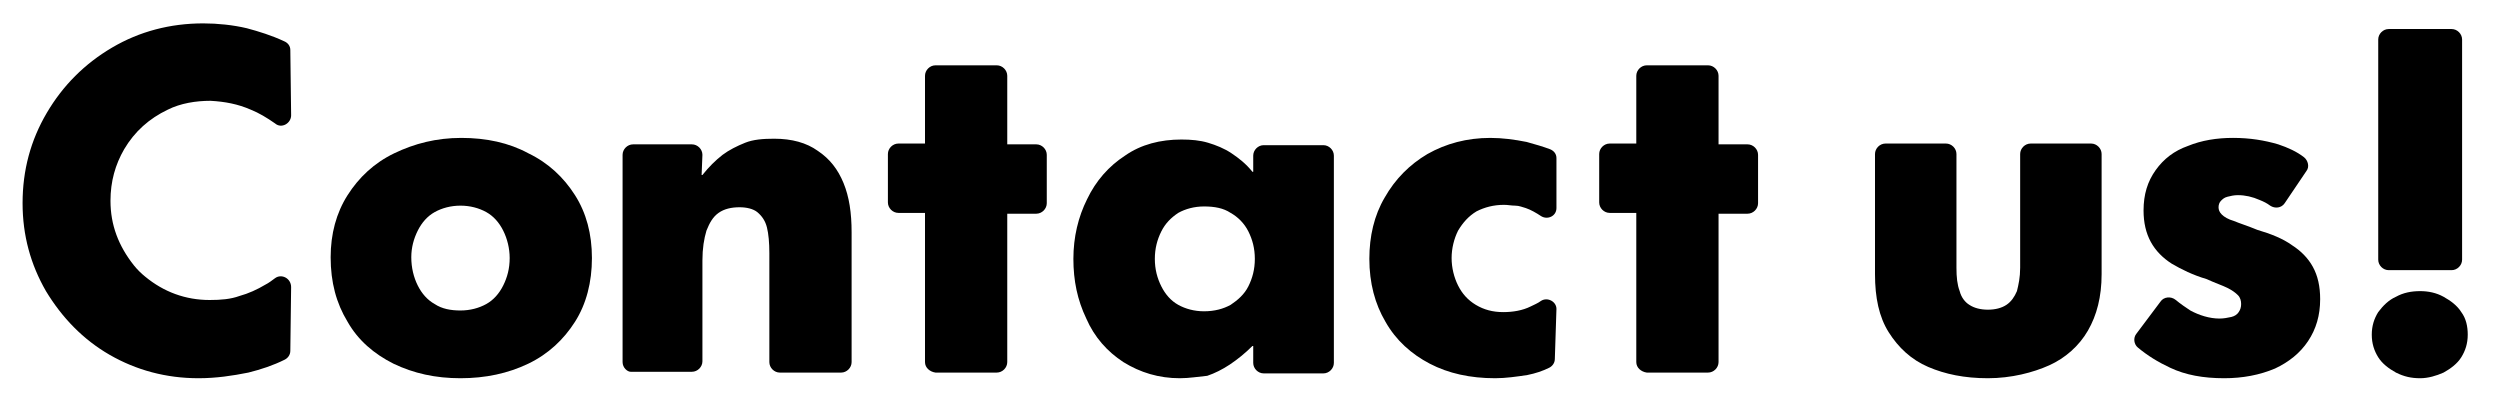
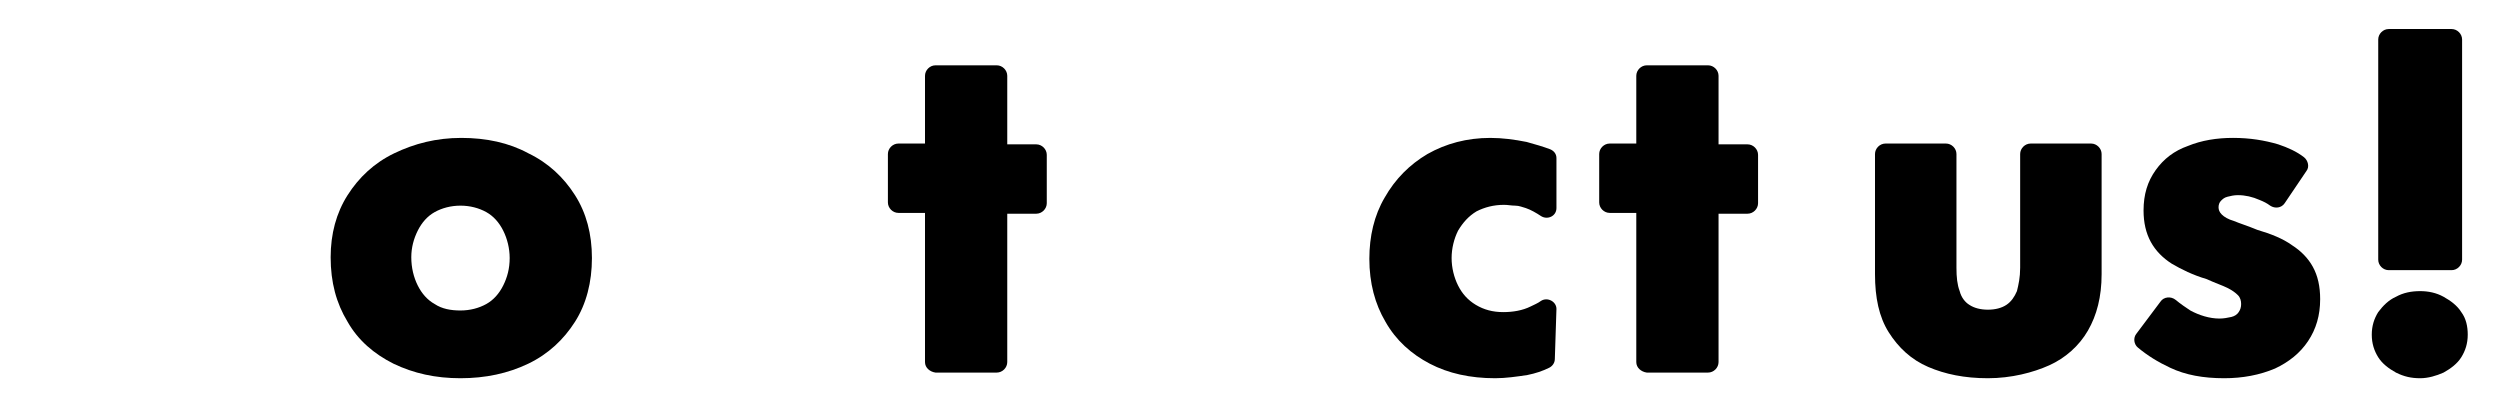
<svg xmlns="http://www.w3.org/2000/svg" version="1.1" id="レイヤー_1" x="0px" y="0px" viewBox="0 0 310 50" style="enable-background:new 0 0 310 50;" xml:space="preserve">
  <g>
-     <path d="M24.6,46.9c-4,0-7.7-1-11-2.9c-3.3-1.9-5.9-4.6-7.9-7.9c-1.9-3.3-2.9-6.9-2.9-10.9c0-4.1,1-7.8,3-11.2   c2-3.4,4.7-6.1,8.1-8.1c3.4-2,7.2-3,11.3-3c1.8,0,3.7,0.2,5.4,0.6c1.5,0.4,3.1,0.9,4.6,1.6C35.7,5.3,36,5.7,36,6.2l0.1,8.1   c0,1-1.2,1.7-2,1c-1-0.7-2-1.3-3-1.7c-1.6-0.7-3.2-1-5-1.1c-1.8,0-3.7,0.3-5.3,1.1c-2.3,1.1-4.1,2.7-5.4,4.9   c-1.1,1.9-1.7,4-1.7,6.4c0,3,1,5.6,2.9,8c0.4,0.5,0.9,1,1.4,1.4c2.3,1.9,5,2.9,8,2.9c1.4,0,2.6-0.1,3.7-0.5   c1.1-0.3,2.2-0.8,3.2-1.4c0.4-0.2,0.8-0.5,1.2-0.8c0.8-0.6,2,0,2,1.1L36,43.5c0,0.5-0.3,0.9-0.7,1.1c-1.4,0.7-2.9,1.2-4.5,1.6   C28.8,46.6,26.8,46.9,24.6,46.9z" />
    <path d="M57.1,46.9c-3.1,0-5.8-0.6-8.3-1.8c-2.4-1.2-4.4-2.9-5.7-5.2c-1.4-2.3-2.1-4.9-2.1-8c0-2.9,0.7-5.5,2.1-7.7   c1.4-2.2,3.3-4,5.8-5.2c2.5-1.2,5.2-1.9,8.3-1.9c3.1,0,5.9,0.6,8.3,1.9c2.5,1.2,4.4,3,5.8,5.2c1.4,2.2,2.1,4.8,2.1,7.8   c0,3-0.7,5.7-2.1,7.9c-1.4,2.2-3.3,4-5.8,5.2C63,46.3,60.2,46.9,57.1,46.9z M57.1,38.5c1.2,0,2.3-0.3,3.2-0.8   c0.9-0.5,1.6-1.3,2.1-2.3c0.5-1,0.8-2.1,0.8-3.4c0-1.2-0.3-2.4-0.8-3.4c-0.5-1-1.2-1.8-2.1-2.3c-0.9-0.5-2-0.8-3.2-0.8   c-1.2,0-2.3,0.3-3.2,0.8c-0.9,0.5-1.6,1.3-2.1,2.3c-0.5,1-0.8,2.1-0.8,3.3c0,1.3,0.3,2.5,0.8,3.5c0.5,1,1.2,1.8,2.1,2.3   C54.8,38.3,55.9,38.5,57.1,38.5z" />
    <path d="M185.4,46.9c-3.1,0-5.8-0.6-8.1-1.8c-2.3-1.2-4.2-2.9-5.5-5.2c-1.3-2.2-2-4.8-2-7.8c0-2.8,0.6-5.4,1.9-7.6   c1.3-2.3,3.1-4.1,5.3-5.4c2.3-1.3,4.9-2,7.8-2c1.5,0,3,0.2,4.5,0.5c1.1,0.3,2.1,0.6,2.9,0.9c0.5,0.2,0.8,0.6,0.8,1.1v6.2   c0,1-1.1,1.5-1.9,1c0,0,0,0,0,0c-0.6-0.4-1.3-0.8-1.9-1c-0.4-0.1-0.8-0.3-1.3-0.3s-0.9-0.1-1.4-0.1c-1.3,0-2.4,0.3-3.4,0.8   c-1,0.6-1.7,1.4-2.3,2.4c-0.5,1-0.8,2.2-0.8,3.4c0,1.2,0.3,2.4,0.8,3.4c0.5,1,1.2,1.8,2.2,2.4c1,0.6,2.1,0.9,3.4,0.9   c1.2,0,2.4-0.2,3.4-0.7c0.4-0.2,0.9-0.4,1.3-0.7c0.8-0.5,1.9,0.1,1.9,1l-0.2,6.2c0,0.5-0.3,0.9-0.7,1.1c-0.8,0.4-1.7,0.7-2.7,0.9   C188.1,46.7,186.7,46.9,185.4,46.9z" />
    <path d="M246.5,46.9c-2.9,0-5.3-0.5-7.4-1.4c-2.1-0.9-3.7-2.4-4.9-4.3c-1.2-1.9-1.7-4.3-1.7-7.2V19.1c0-0.7,0.6-1.3,1.3-1.3h7.5   c0.7,0,1.3,0.6,1.3,1.3v14.1c0,1.2,0.1,2.1,0.4,2.9c0.2,0.8,0.7,1.4,1.2,1.7c0.6,0.4,1.4,0.6,2.3,0.6c0.9,0,1.7-0.2,2.3-0.6   c0.6-0.4,1-1,1.3-1.7c0.2-0.8,0.4-1.7,0.4-2.9V19.1c0-0.7,0.6-1.3,1.3-1.3h7.5c0.7,0,1.3,0.6,1.3,1.3V34c0,2.8-0.6,5.1-1.7,7   c-1.1,1.9-2.8,3.4-4.8,4.3S249.4,46.9,246.5,46.9z" />
    <path d="M300.1,46.9c-1.1,0-2-0.2-3-0.7c-0.9-0.5-1.7-1.1-2.2-1.9s-0.8-1.7-0.8-2.8c0-1.1,0.3-2,0.8-2.8c0.6-0.8,1.3-1.5,2.2-1.9   c0.9-0.5,1.9-0.7,3-0.7c1,0,2,0.2,2.9,0.7c0.9,0.5,1.7,1.1,2.2,1.9c0.6,0.8,0.8,1.8,0.8,2.8c0,1.1-0.3,2-0.8,2.8s-1.3,1.4-2.2,1.9   C302.1,46.6,301.1,46.9,300.1,46.9z M294.9,32.2V4.9c0-0.7,0.6-1.3,1.3-1.3h7.8c0.7,0,1.3,0.6,1.3,1.3v27.3c0,0.7-0.6,1.3-1.3,1.3   h-7.8C295.5,33.5,294.9,32.9,294.9,32.2z" />
    <path d="M275.8,46.9c-2.6,0-4.8-0.4-6.7-1.3c-1.5-0.7-2.8-1.5-4-2.5c-0.5-0.4-0.6-1.2-0.2-1.7l3-4c0.4-0.6,1.3-0.7,1.9-0.2   c0.6,0.5,1.2,0.9,1.8,1.3c1.1,0.6,2.4,1,3.6,1c0.6,0,1-0.1,1.5-0.2c0.4-0.1,0.7-0.3,0.9-0.6c0.2-0.3,0.3-0.6,0.3-1   c0-0.4-0.1-0.8-0.4-1.1c-0.3-0.3-0.7-0.6-1.3-0.9c-0.6-0.3-1.5-0.6-2.6-1.1c-1.7-0.5-3.1-1.2-4.3-1.9c-1.1-0.7-2-1.6-2.6-2.7   c-0.6-1.1-0.9-2.4-0.9-3.9c0-2,0.5-3.6,1.5-5c1-1.4,2.3-2.4,4-3c1.7-0.7,3.6-1,5.6-1c2.1,0,3.9,0.3,5.6,0.8   c1.2,0.4,2.3,0.9,3.2,1.6c0.5,0.4,0.7,1.2,0.3,1.7l-2.7,4c-0.4,0.6-1.2,0.7-1.8,0.3c-0.4-0.3-0.8-0.5-1.3-0.7   c-0.9-0.4-1.8-0.6-2.7-0.6c-0.5,0-0.9,0.1-1.3,0.2c-0.4,0.1-0.6,0.3-0.8,0.5c-0.2,0.2-0.3,0.5-0.3,0.8c0,0.3,0.1,0.6,0.4,0.9   c0.3,0.3,0.8,0.6,1.5,0.8c0.7,0.3,1.7,0.6,2.9,1.1c1.7,0.5,3.2,1.1,4.3,1.9c1.1,0.7,2,1.6,2.6,2.7c0.6,1.1,0.9,2.4,0.9,4   c0,2-0.5,3.7-1.5,5.2c-1,1.5-2.4,2.6-4.1,3.4C280.2,46.5,278.1,46.9,275.8,46.9z" />
    <path d="M114.7,44.9V26.4h-3.3c-0.7,0-1.3-0.6-1.3-1.3v-6c0-0.7,0.6-1.3,1.3-1.3h3.3V9.4c0-0.7,0.6-1.3,1.3-1.3h7.6   c0.7,0,1.3,0.6,1.3,1.3v8.5h3.6c0.7,0,1.3,0.6,1.3,1.3v6c0,0.7-0.6,1.3-1.3,1.3h-3.6v18.4c0,0.7-0.6,1.3-1.3,1.3H116   C115.3,46.1,114.7,45.6,114.7,44.9z" />
    <path d="M202.9,44.9V26.4h-3.3c-0.7,0-1.3-0.6-1.3-1.3v-6c0-0.7,0.6-1.3,1.3-1.3h3.3V9.4c0-0.7,0.6-1.3,1.3-1.3h7.6   c0.7,0,1.3,0.6,1.3,1.3v8.5h3.6c0.7,0,1.3,0.6,1.3,1.3v6c0,0.7-0.6,1.3-1.3,1.3h-3.6v18.4c0,0.7-0.6,1.3-1.3,1.3h-7.6   C203.5,46.1,202.9,45.6,202.9,44.9z" />
-     <path d="M146.3,46.9c-2.6,0-4.9-0.7-7-2c-2-1.3-3.6-3.1-4.6-5.4c-1.1-2.3-1.6-4.7-1.6-7.4s0.6-5.2,1.7-7.4c1.1-2.3,2.7-4.1,4.7-5.4   c2-1.4,4.4-2,7-2c1.2,0,2.3,0.1,3.3,0.4c1,0.3,2,0.7,2.9,1.3c0.9,0.6,1.8,1.3,2.6,2.3h0.1l0-2c0-0.7,0.6-1.3,1.3-1.3h7.4   c0.7,0,1.3,0.6,1.3,1.3v25.7c0,0.7-0.6,1.3-1.3,1.3h-7.4c-0.7,0-1.3-0.6-1.3-1.3l0-2.1h-0.1c-0.9,0.9-1.9,1.7-2.8,2.3   c-0.9,0.6-1.9,1.1-2.8,1.4C148.6,46.7,147.5,46.9,146.3,46.9z M149.3,38.6c1.3,0,2.4-0.3,3.3-0.8c0.9-0.6,1.7-1.3,2.2-2.3   c0.5-1,0.8-2.1,0.8-3.4c0-1.3-0.3-2.4-0.8-3.4c-0.5-1-1.3-1.8-2.2-2.3c-0.9-0.6-2-0.8-3.3-0.8c-1.2,0-2.3,0.3-3.2,0.8   c-0.9,0.6-1.6,1.3-2.1,2.3c-0.5,1-0.8,2.1-0.8,3.4c0,1.3,0.3,2.4,0.8,3.4c0.5,1,1.2,1.8,2.1,2.3C147,38.3,148.1,38.6,149.3,38.6z" />
-     <path d="M77.2,44.9V19.2c0-0.7,0.6-1.3,1.3-1.3h7.3c0.7,0,1.3,0.6,1.3,1.3L87,21.7h0.1c0.8-1,1.6-1.8,2.5-2.5   c0.8-0.6,1.8-1.1,2.8-1.5c1-0.4,2.2-0.5,3.6-0.5c2.2,0,4,0.5,5.4,1.5c1.5,1,2.5,2.3,3.2,4s1,3.7,1,6.1v16.1c0,0.7-0.6,1.3-1.3,1.3   h-7.6c-0.7,0-1.3-0.6-1.3-1.3V31.4c0-1.3-0.1-2.4-0.3-3.2s-0.6-1.4-1.2-1.9c-0.5-0.4-1.3-0.6-2.2-0.6c-1,0-1.9,0.2-2.6,0.7   c-0.7,0.5-1.1,1.2-1.5,2.2c-0.3,1-0.5,2.2-0.5,3.7v12.5c0,0.7-0.6,1.3-1.3,1.3h-7.6C77.8,46.1,77.2,45.6,77.2,44.9z" />
  </g>
</svg>